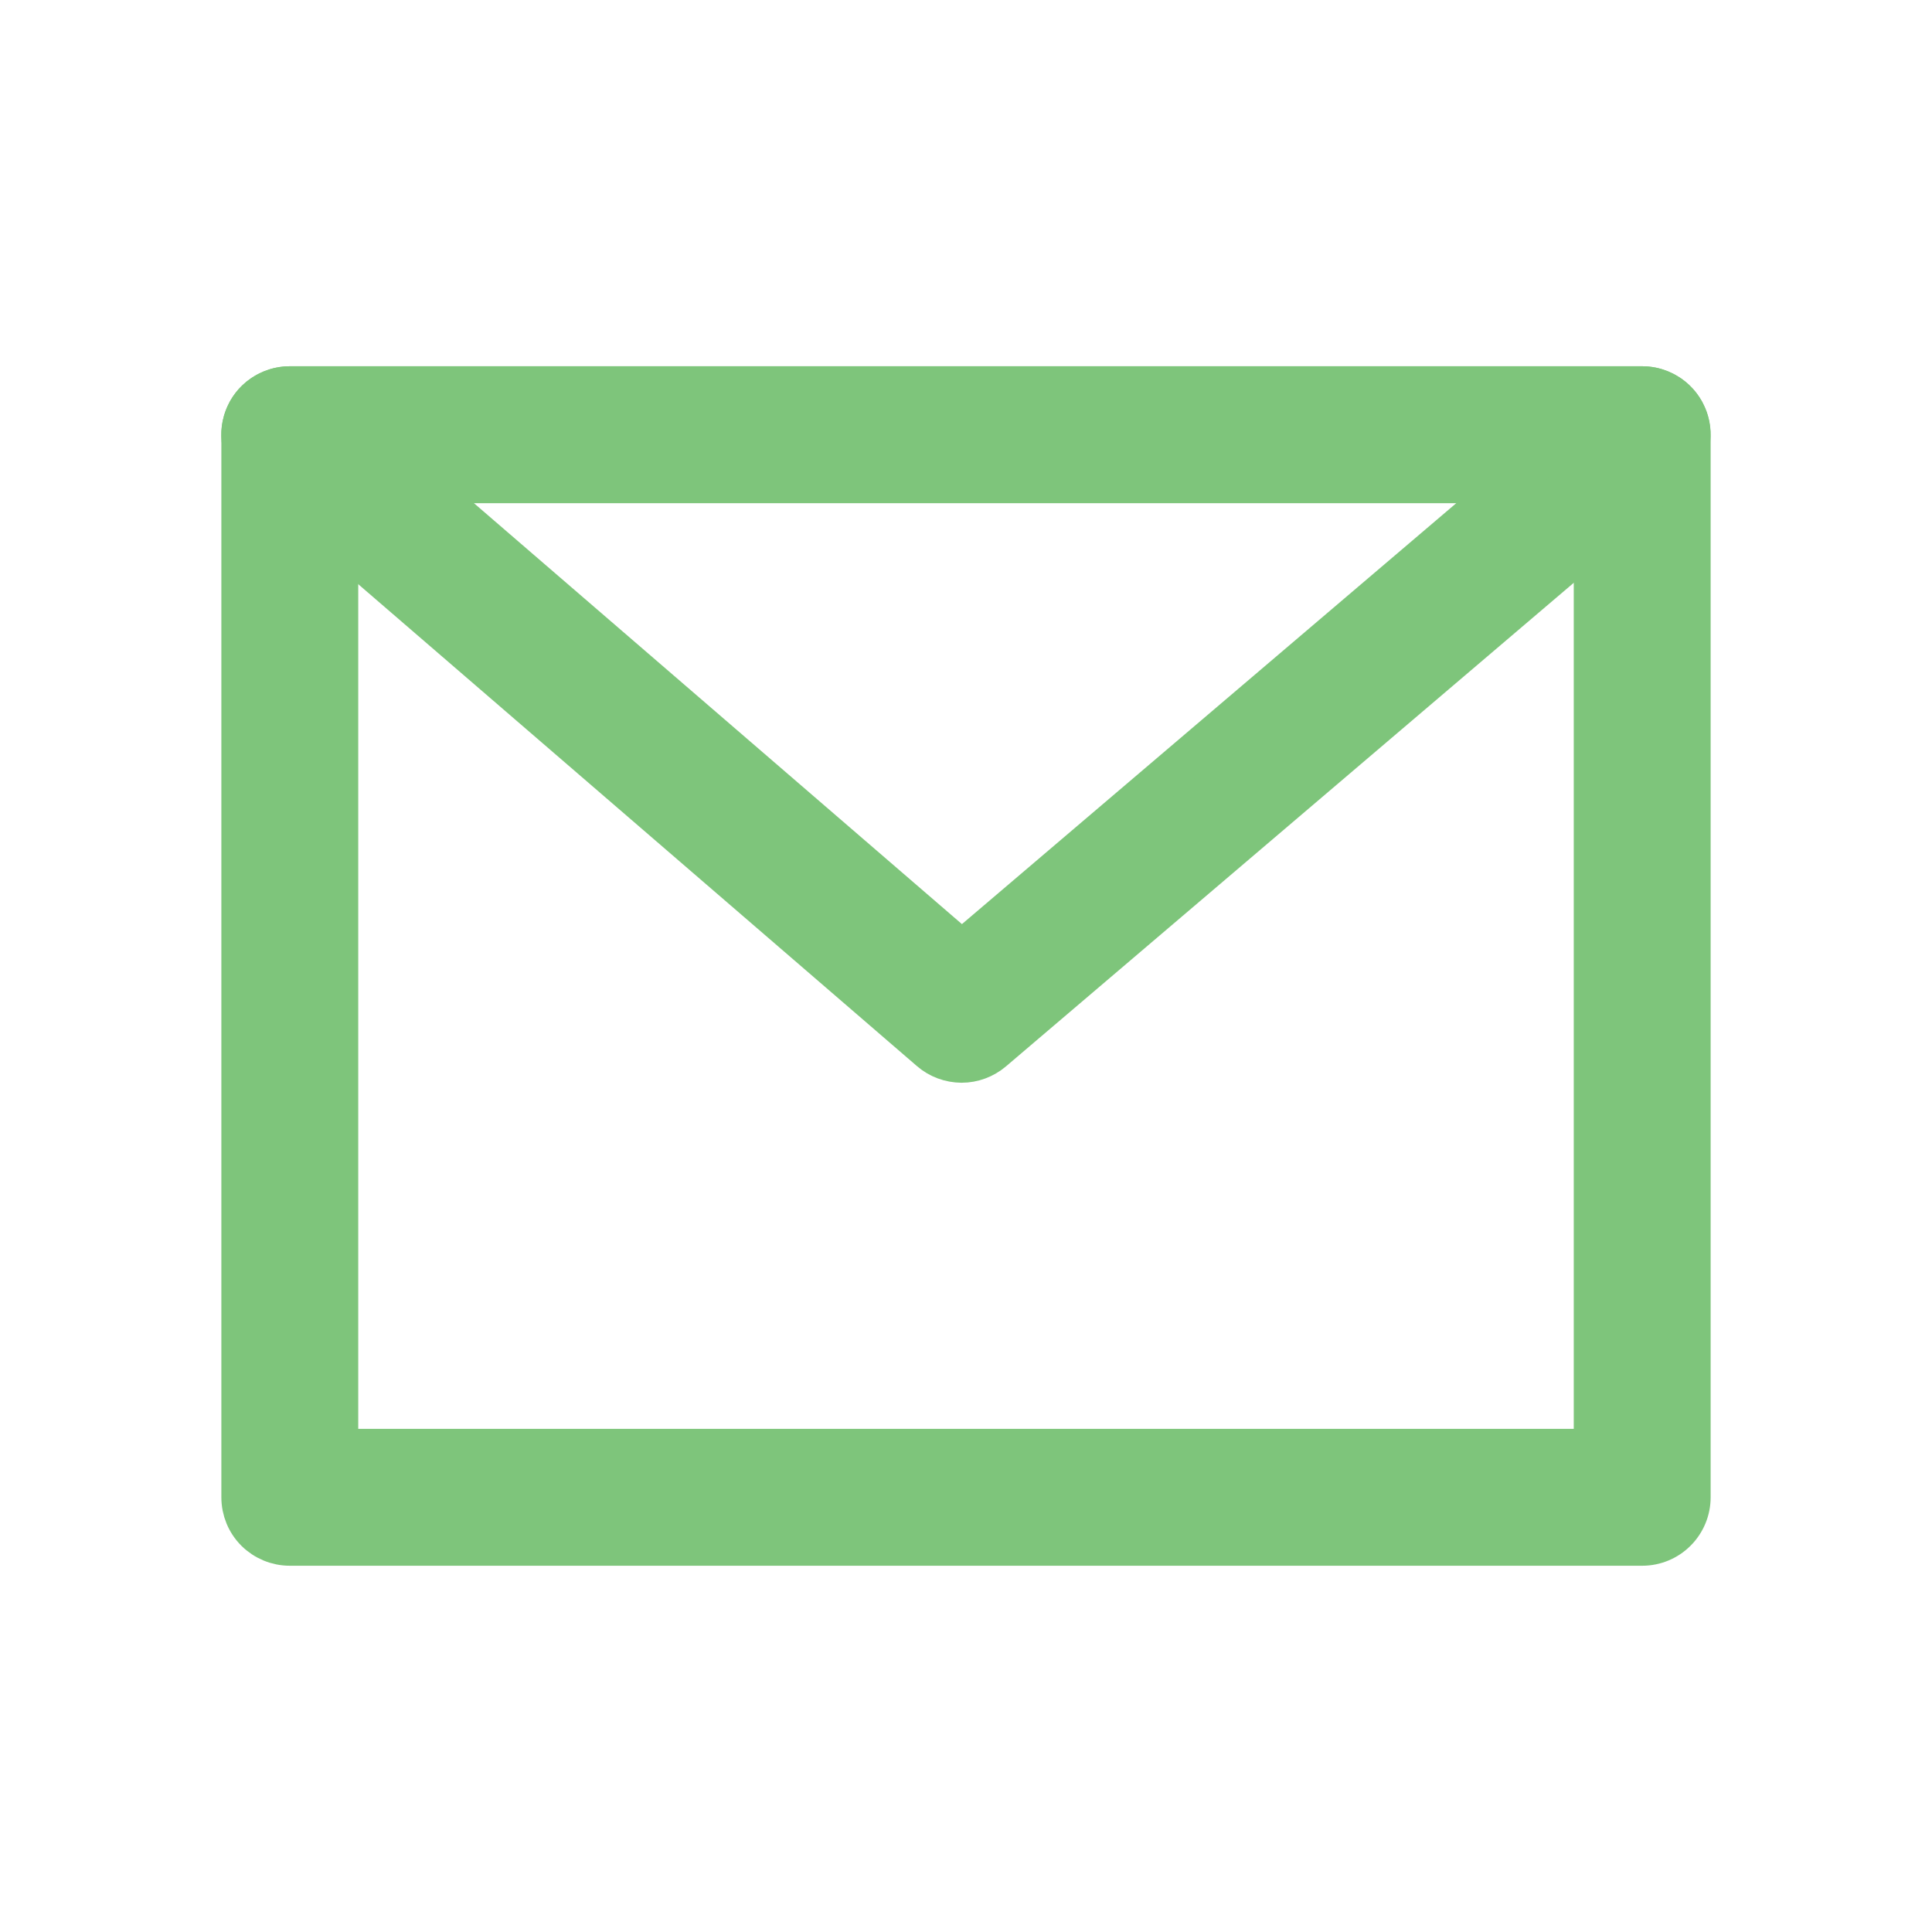
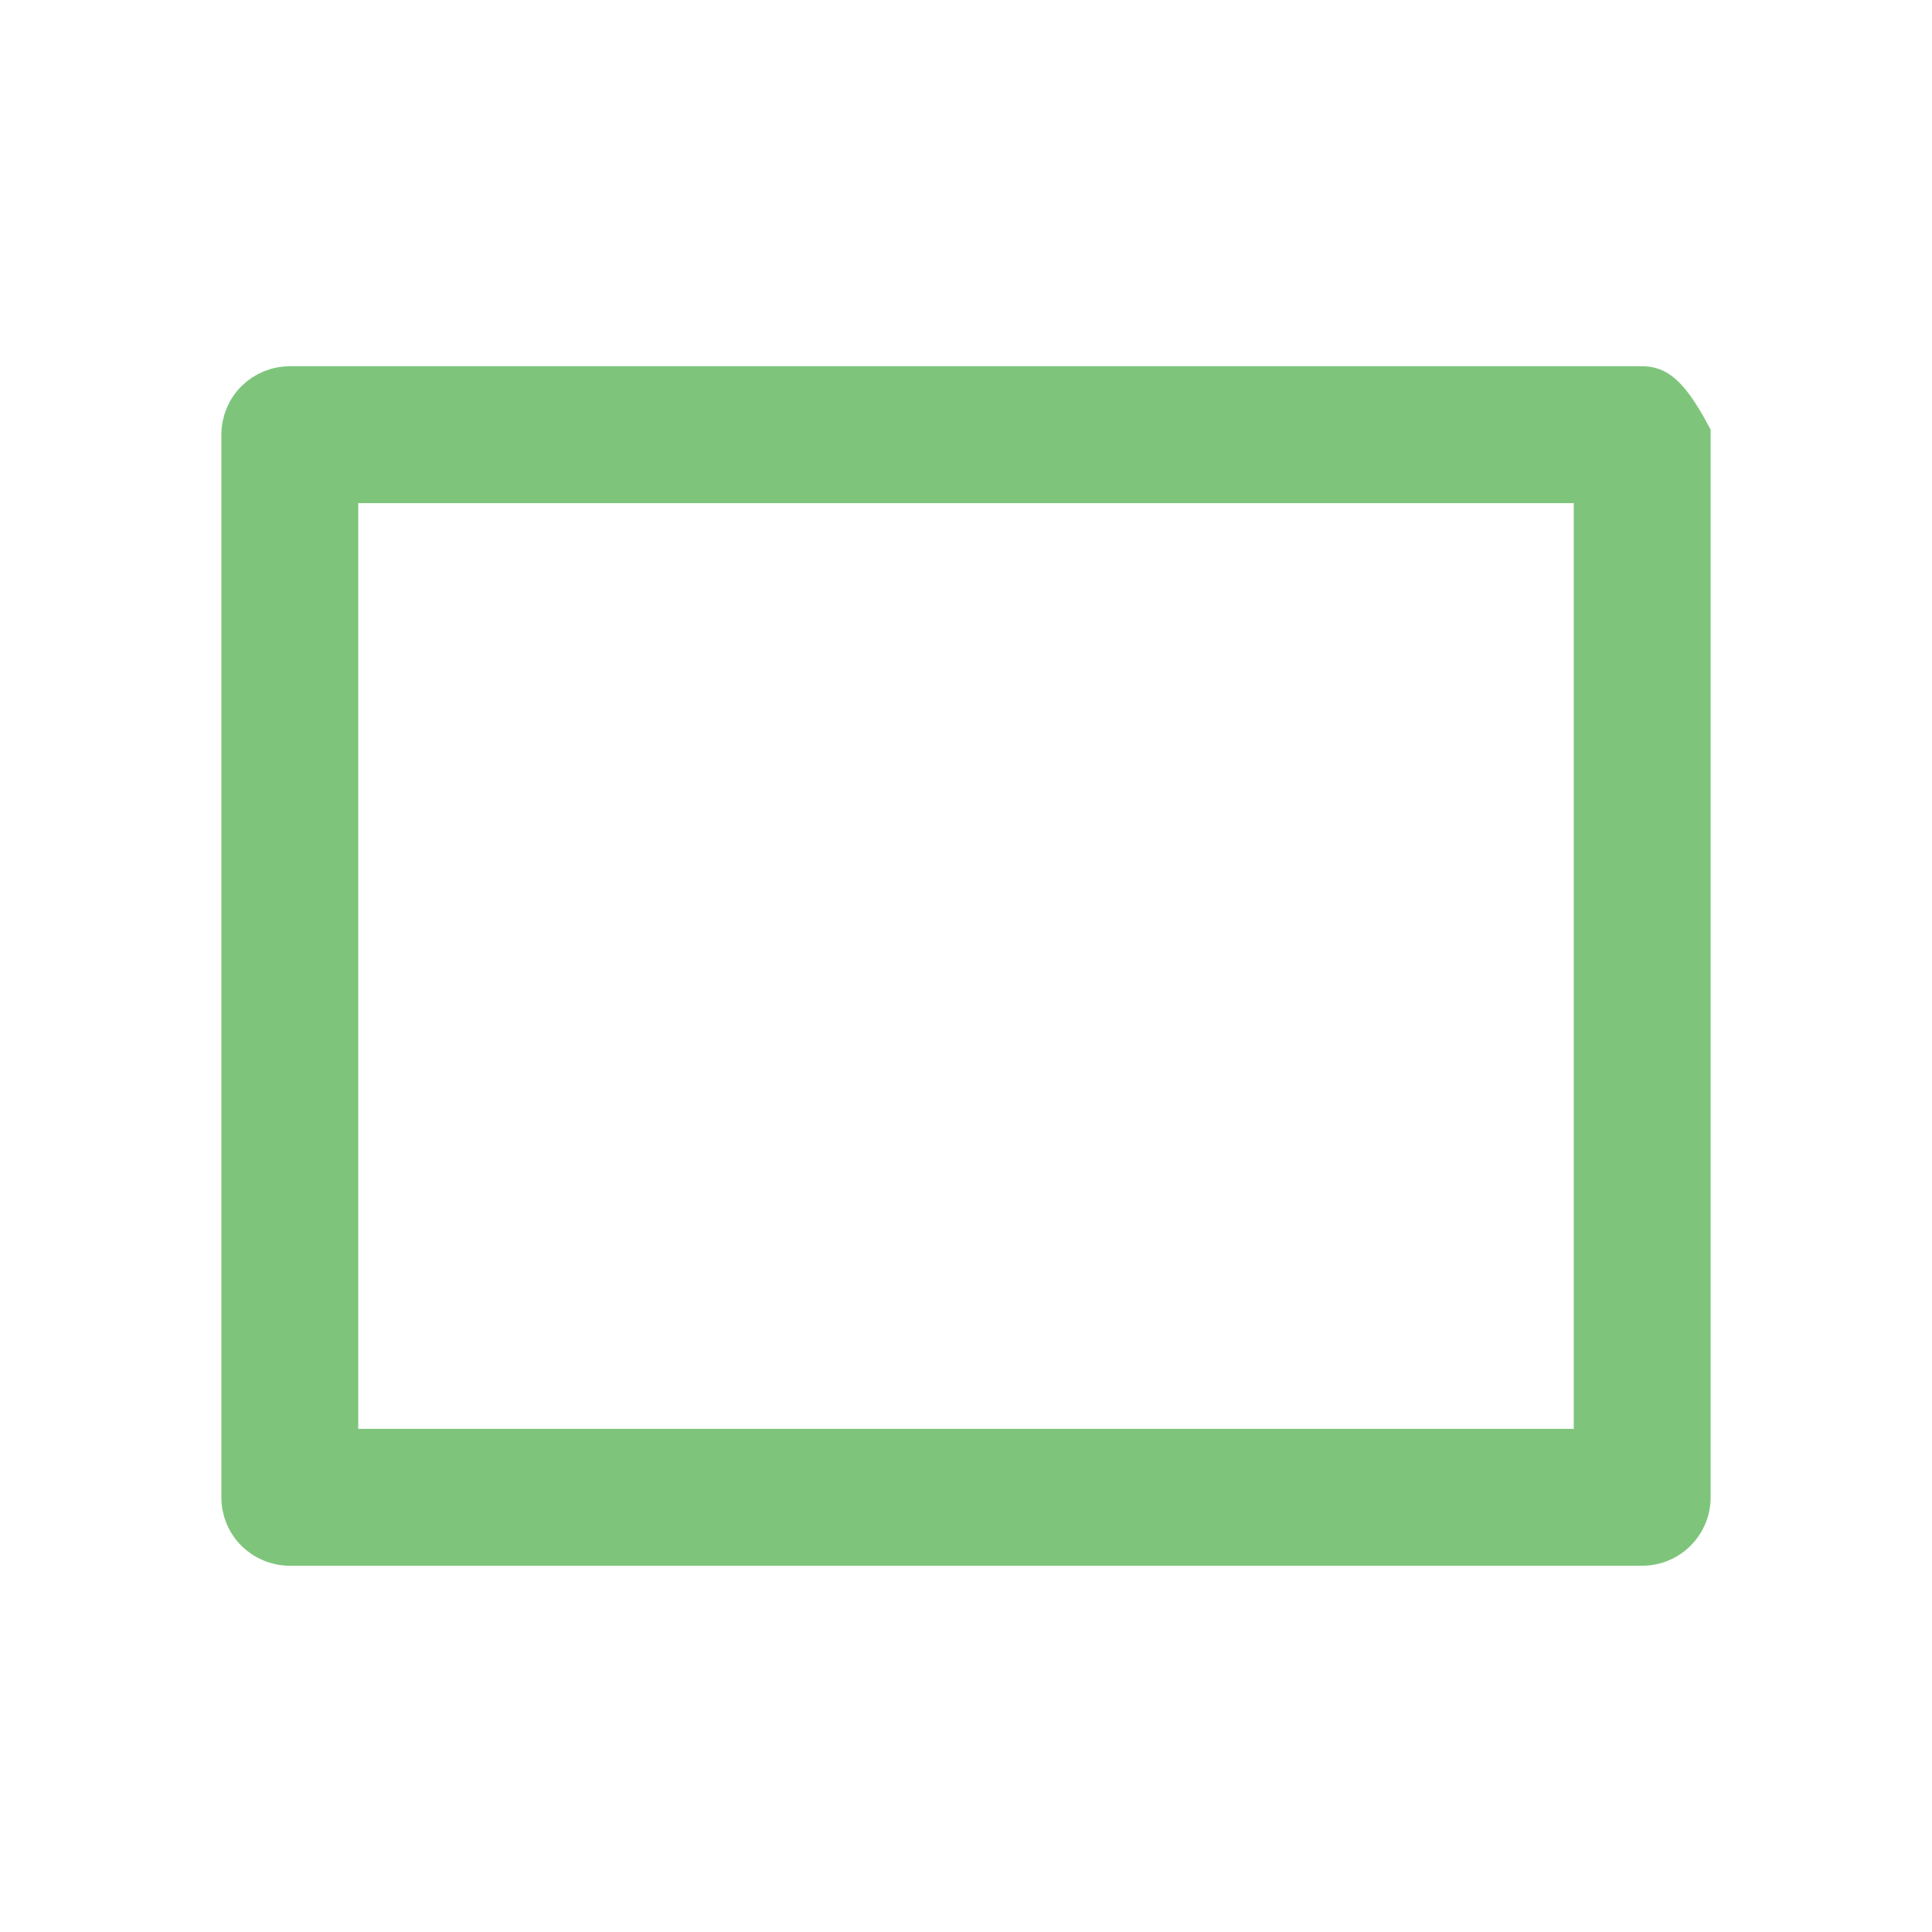
<svg xmlns="http://www.w3.org/2000/svg" width="20" height="20" viewBox="0 0 20 20" fill="none">
-   <path fill-rule="evenodd" clip-rule="evenodd" d="M17 4H3C2.867 4 2.74 4.053 2.646 4.146C2.552 4.24 2.5 4.367 2.5 4.5V15.5C2.5 15.633 2.552 15.76 2.646 15.854C2.74 15.947 2.867 16 3 16H17C17.133 16 17.26 15.947 17.353 15.854C17.447 15.76 17.5 15.633 17.5 15.5V4.5C17.5 4.367 17.447 4.24 17.353 4.146C17.26 4.053 17.133 4 17 4ZM3.5 15V5H16.5V15H3.5Z" fill="#7EC57B" stroke="#7EC57B" stroke-width="0.417" />
-   <path fill-rule="evenodd" clip-rule="evenodd" d="M17.324 4.88L10.279 10.88C10.188 10.957 10.073 11 9.954 11C9.835 10.999 9.719 10.957 9.629 10.879L2.673 4.879C2.595 4.812 2.54 4.724 2.515 4.625C2.489 4.526 2.495 4.421 2.53 4.326C2.566 4.23 2.63 4.147 2.714 4.089C2.798 4.031 2.898 4 3 4H17C17.102 4 17.202 4.032 17.285 4.09C17.369 4.149 17.433 4.231 17.468 4.327C17.503 4.423 17.509 4.527 17.483 4.626C17.457 4.725 17.402 4.814 17.324 4.88ZM15.642 5H4.345L9.957 9.841L15.642 5Z" fill="#7EC57B" stroke="#7EC57B" stroke-width="0.417" />
+   <path fill-rule="evenodd" clip-rule="evenodd" d="M17 4H3C2.867 4 2.74 4.053 2.646 4.146C2.552 4.24 2.5 4.367 2.5 4.5V15.5C2.5 15.633 2.552 15.76 2.646 15.854C2.74 15.947 2.867 16 3 16H17C17.133 16 17.26 15.947 17.353 15.854C17.447 15.76 17.5 15.633 17.5 15.5V4.5C17.26 4.053 17.133 4 17 4ZM3.5 15V5H16.5V15H3.5Z" fill="#7EC57B" stroke="#7EC57B" stroke-width="0.417" />
</svg>